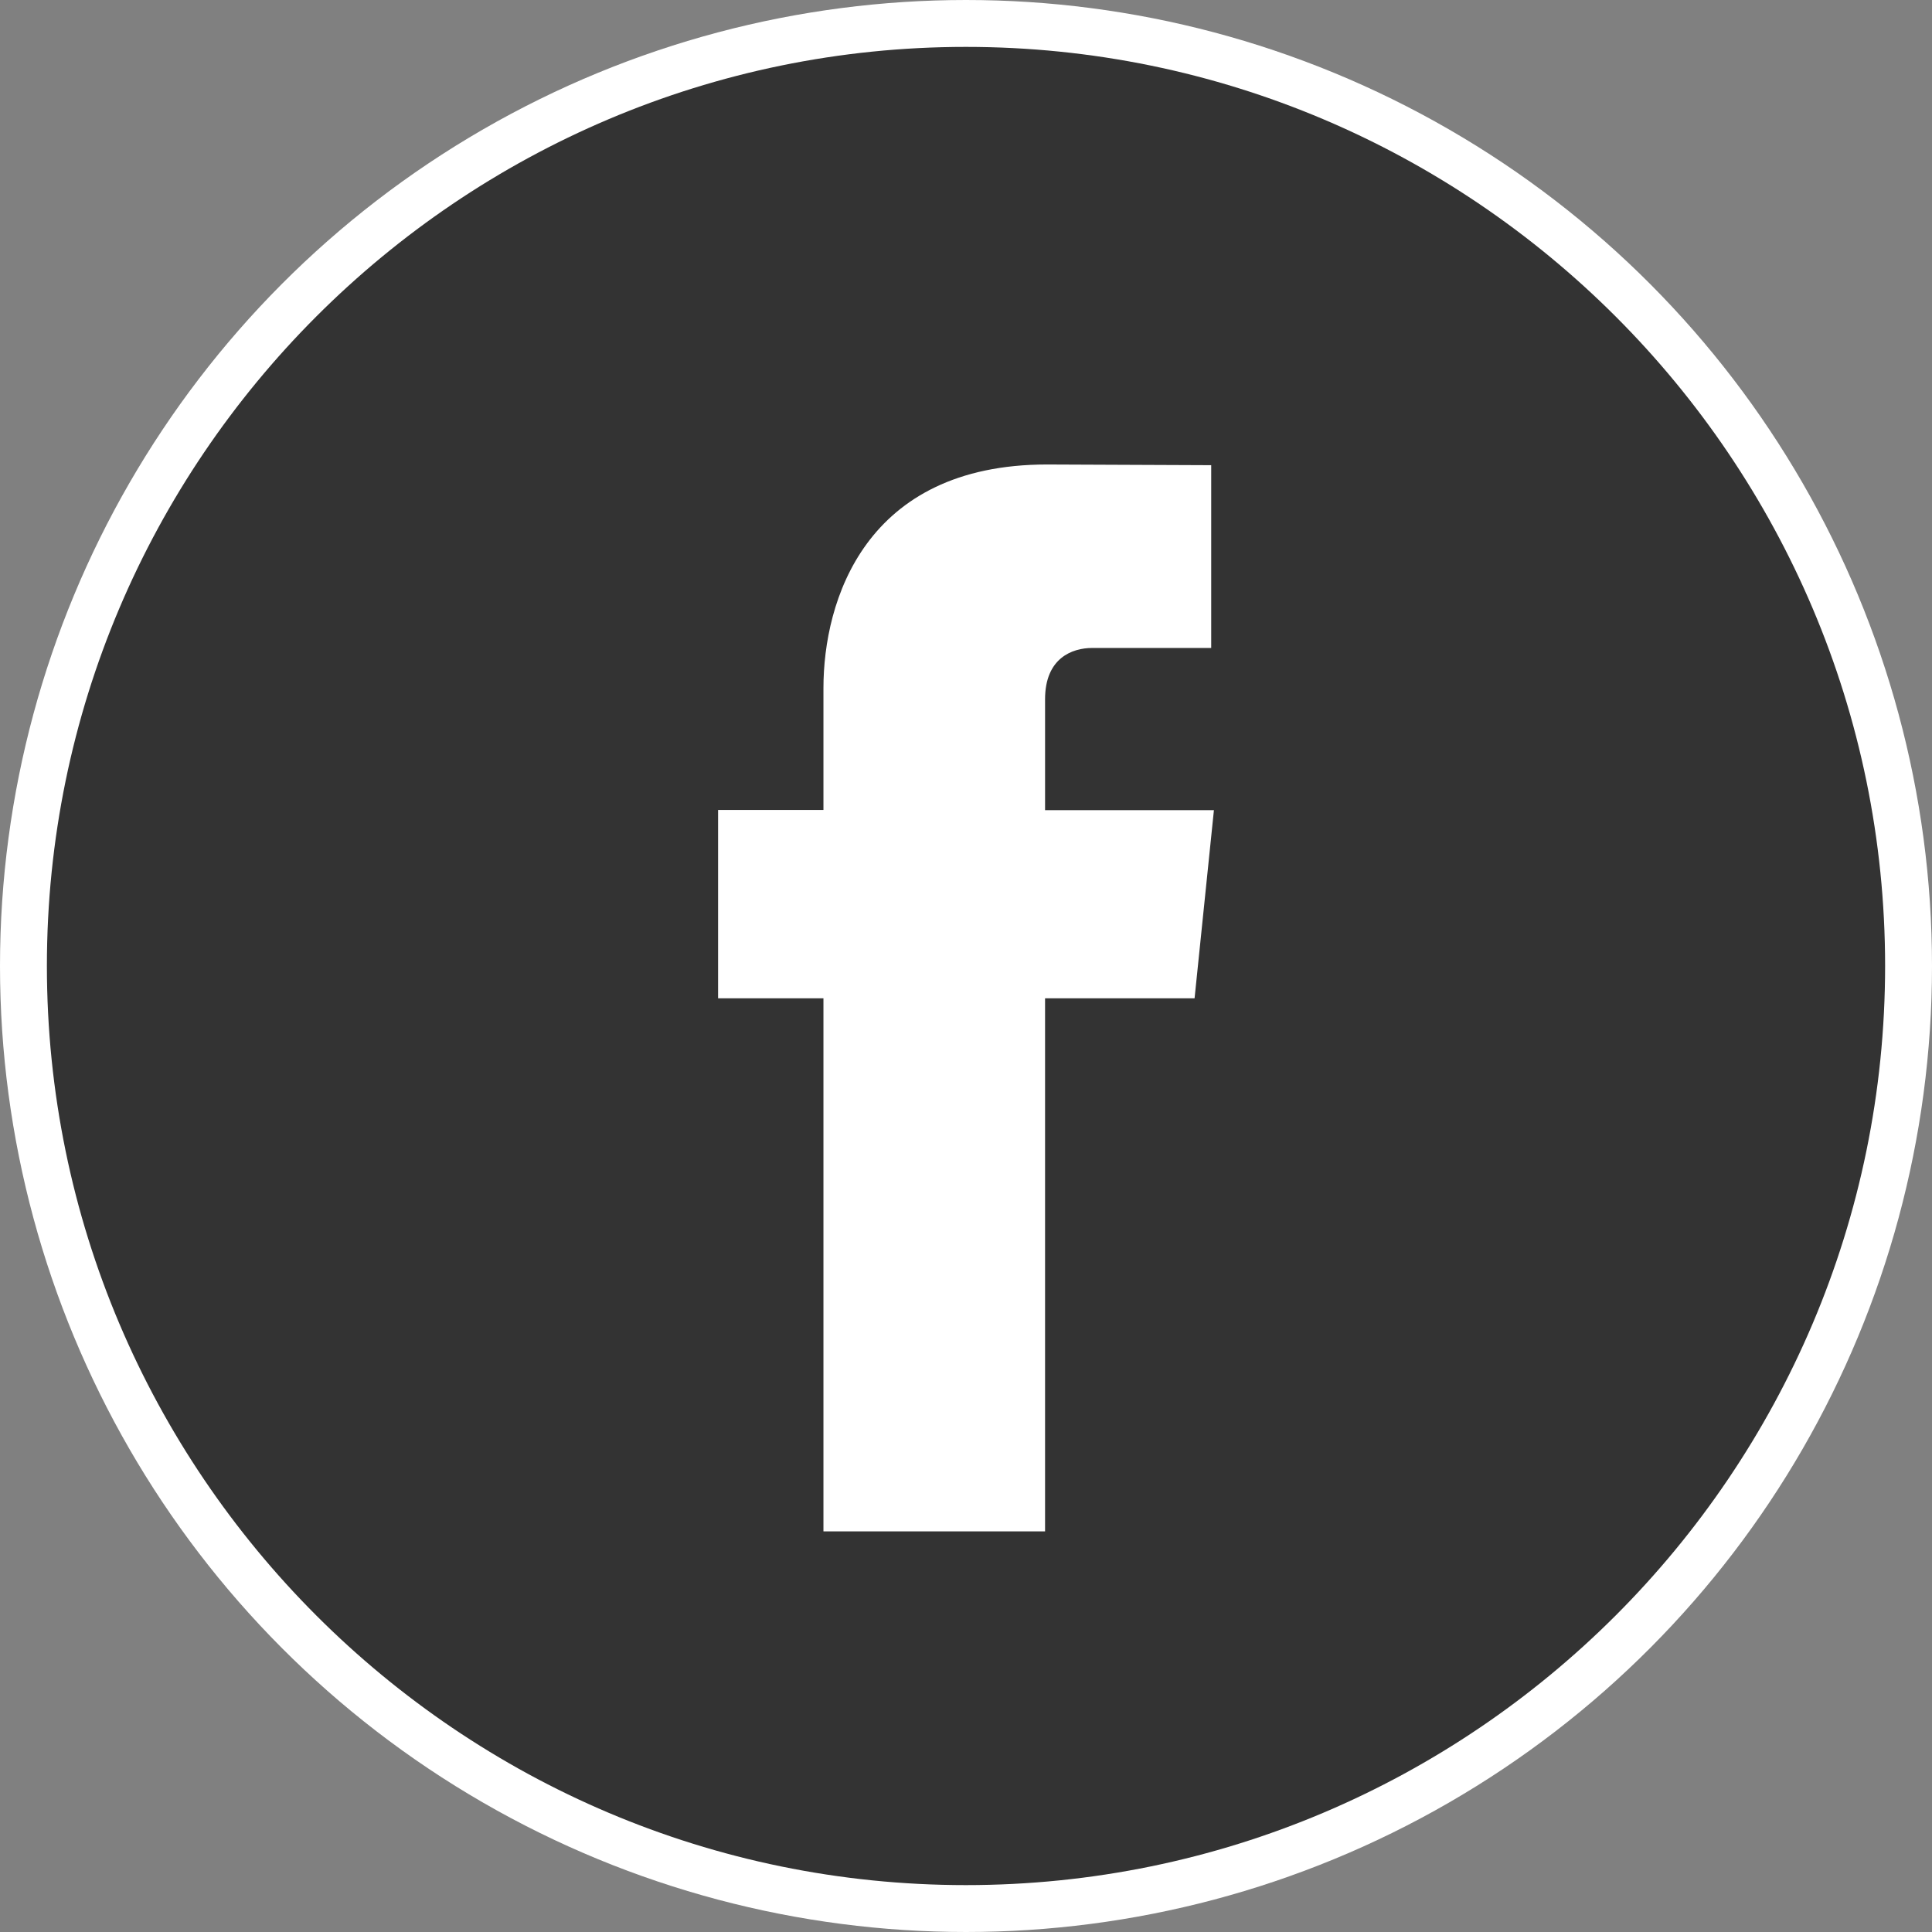
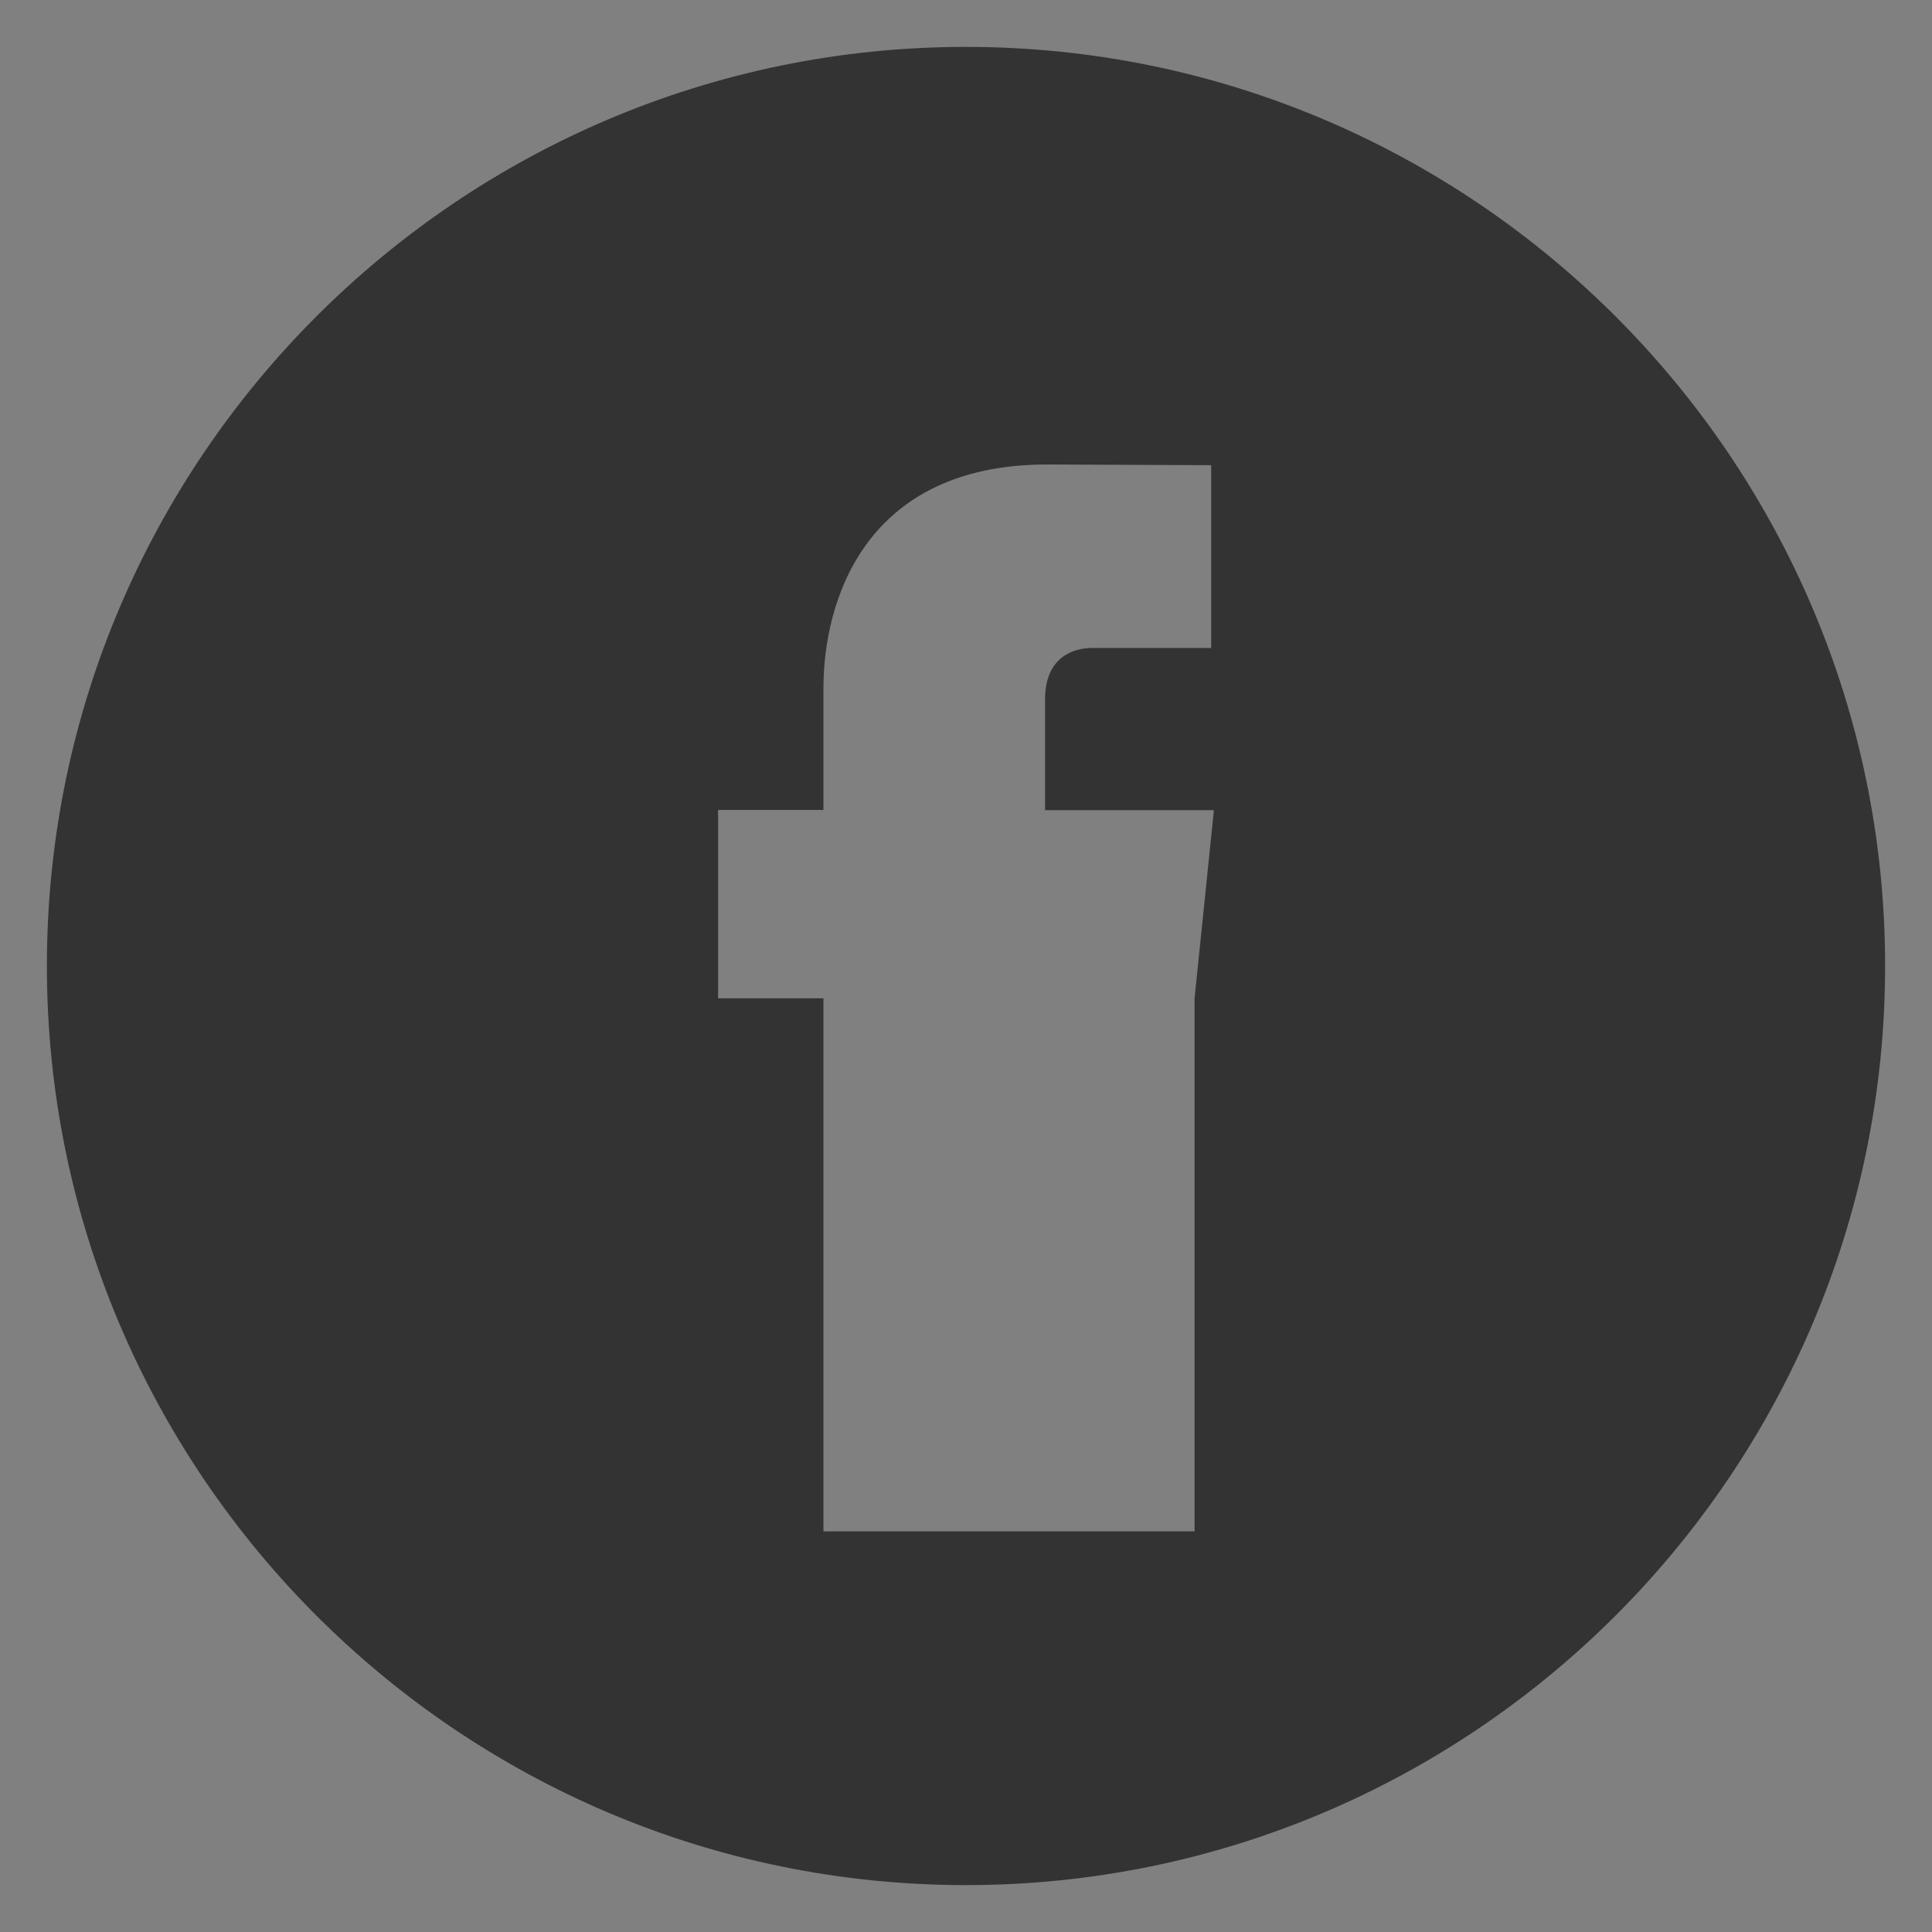
<svg xmlns="http://www.w3.org/2000/svg" version="1.1" x="0px" y="0px" width="103px" height="103px" viewBox="0 0 103 103" style="enable-background:new 0 0 103 103;" xml:space="preserve">
  <rect x="0" y="0" width="103" height="103" fill="#808080" stroke="none" />
  <style type="text/css">
	.st0{fill:#FFFFFF;stroke:#FFFFFF;stroke-width:3;stroke-miterlimit:10;}
	.st1{fill:#333333;}
</style>
  <defs>
</defs>
-   <circle class="st0" cx="51.5" cy="51.5" r="50" />
  <g>
-     <path class="st1" d="M51.494,2.5C24.482,2.5,2.5,24.484,2.5,51.496c0,27.022,21.982,49.004,48.994,49.004   c27.022,0,49.006-21.982,49.006-49.004C100.5,24.484,78.516,2.5,51.494,2.5L51.494,2.5z M63.686,53.221h-7.971v28.421H43.9V53.221   h-5.617V43.18H43.9v-6.496c0-4.646,2.208-11.921,11.921-11.921l8.751,0.037v9.745h-6.35c-1.041,0-2.507,0.521-2.507,2.736v5.909   h9.002L63.686,53.221z M63.686,53.221" />
+     <path class="st1" d="M51.494,2.5C24.482,2.5,2.5,24.484,2.5,51.496c0,27.022,21.982,49.004,48.994,49.004   c27.022,0,49.006-21.982,49.006-49.004C100.5,24.484,78.516,2.5,51.494,2.5L51.494,2.5z M63.686,53.221v28.421H43.9V53.221   h-5.617V43.18H43.9v-6.496c0-4.646,2.208-11.921,11.921-11.921l8.751,0.037v9.745h-6.35c-1.041,0-2.507,0.521-2.507,2.736v5.909   h9.002L63.686,53.221z M63.686,53.221" />
  </g>
</svg>